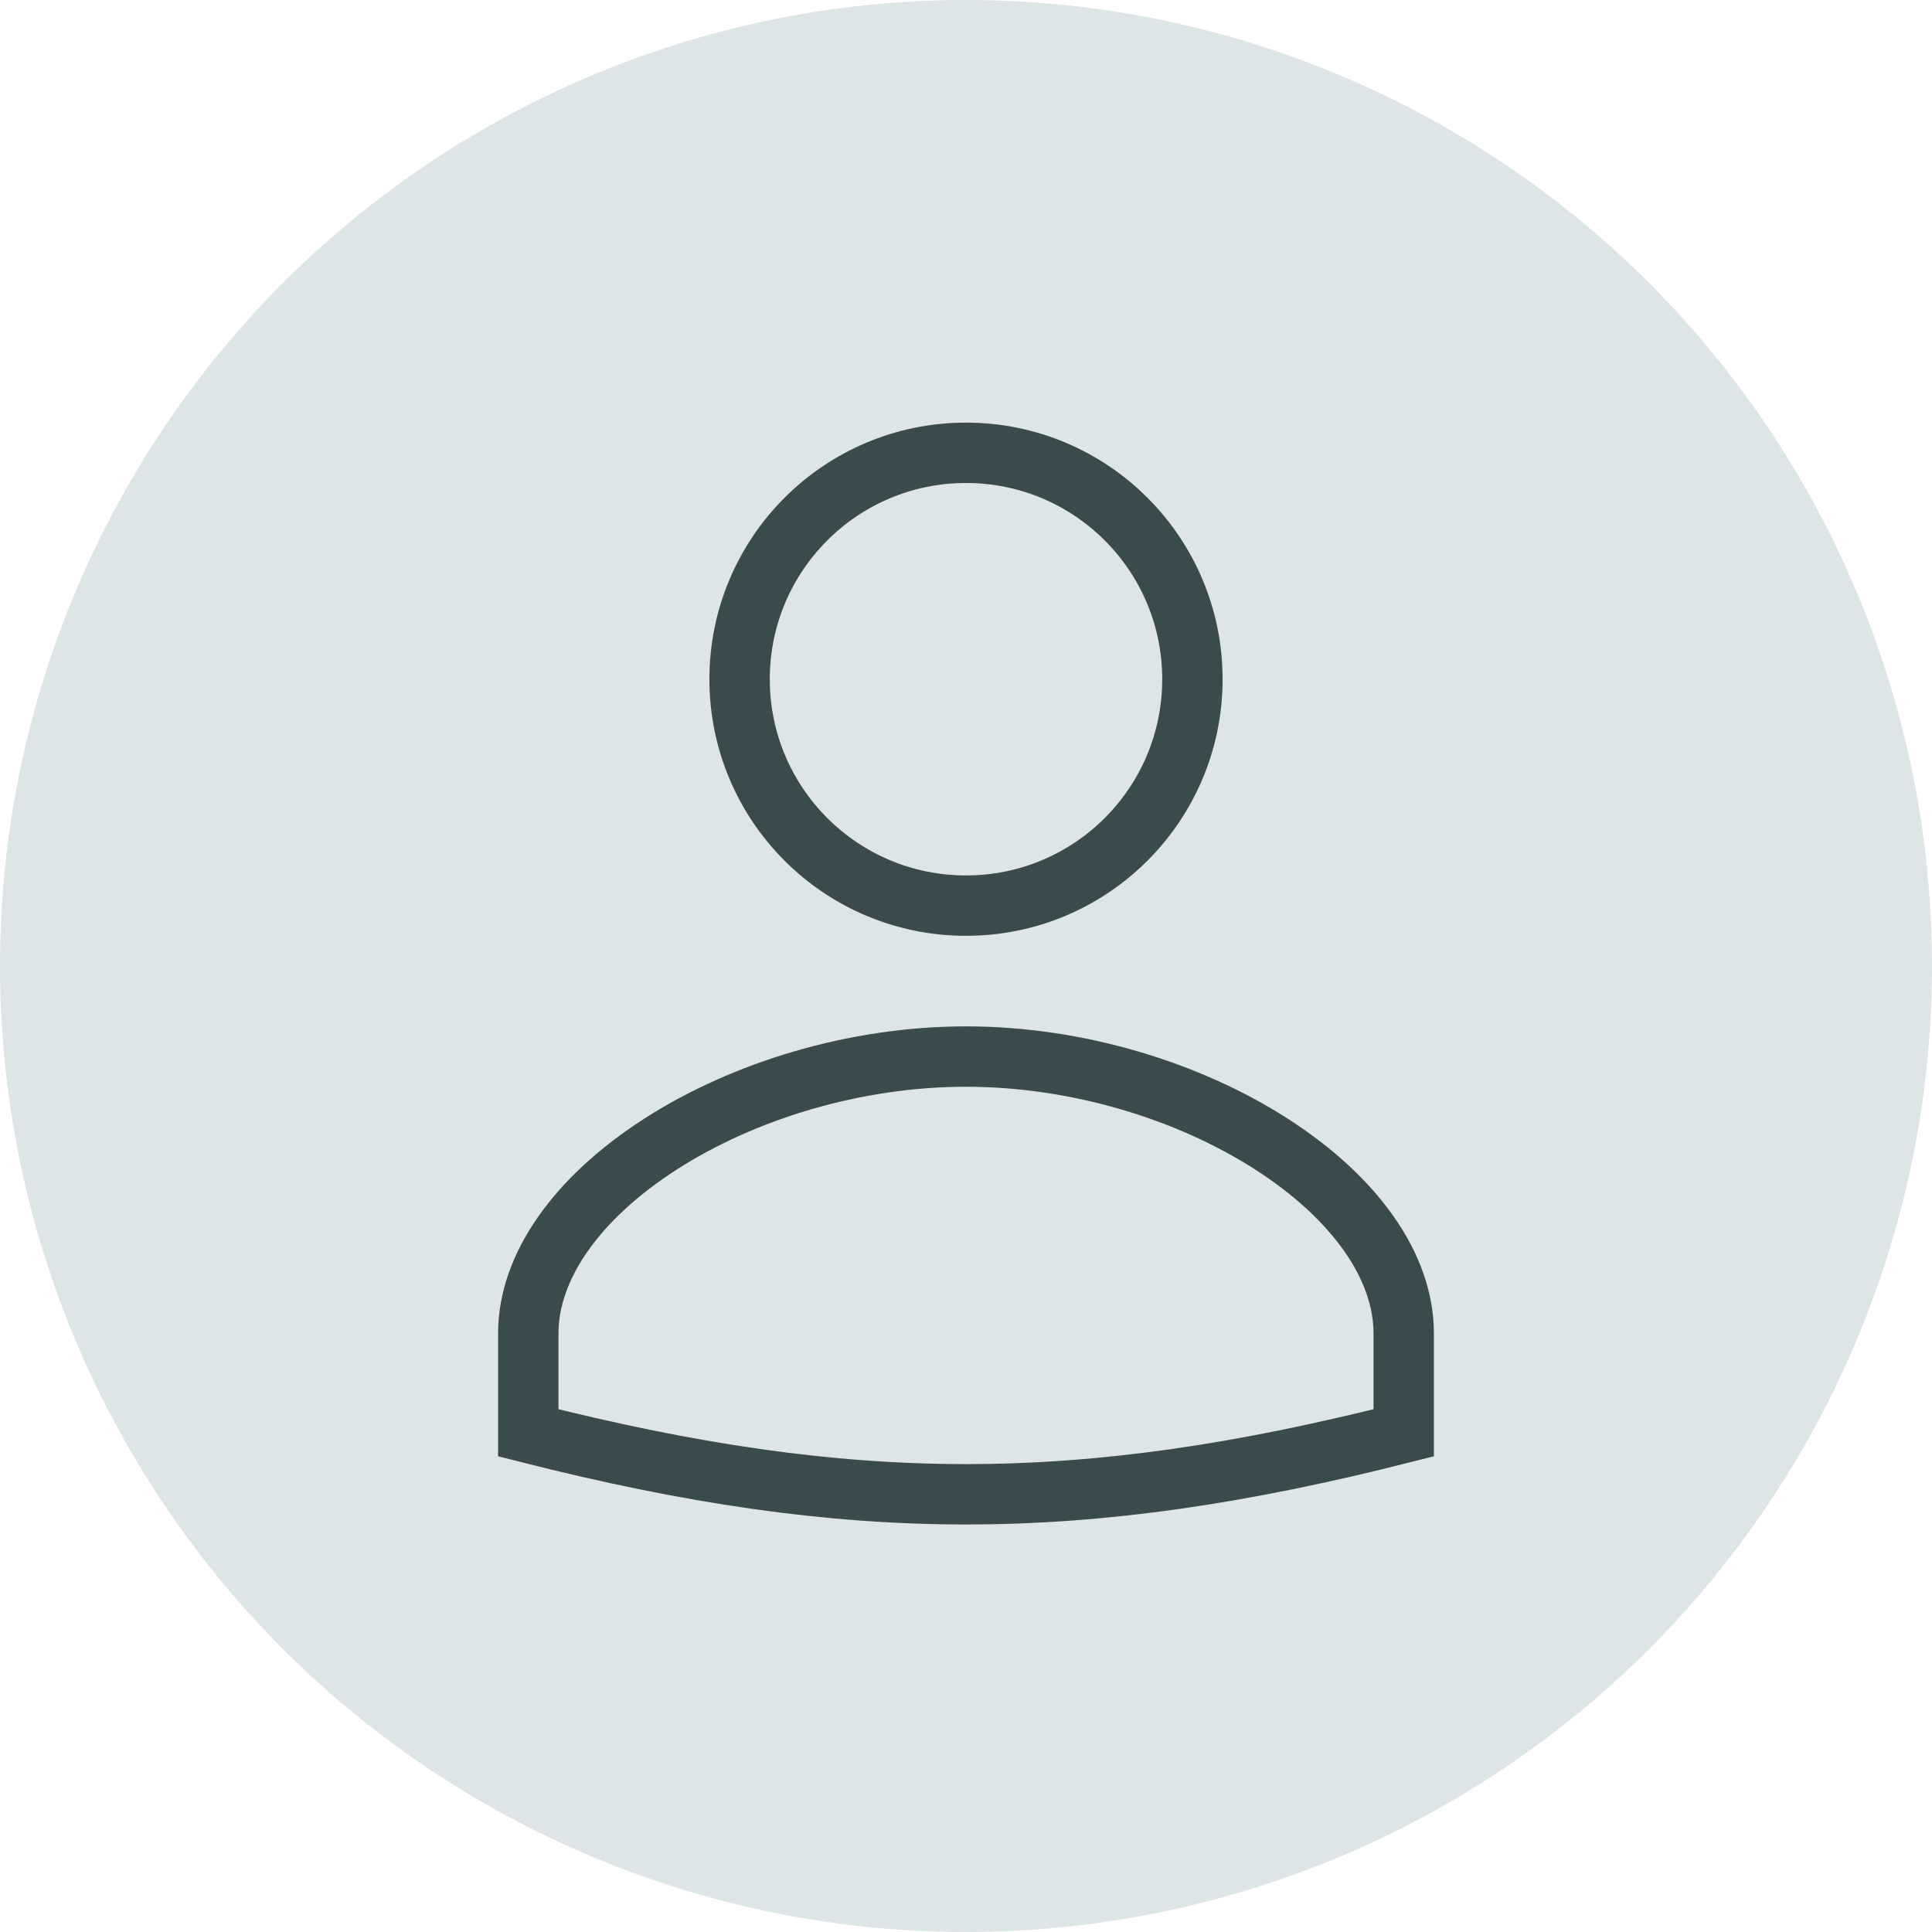
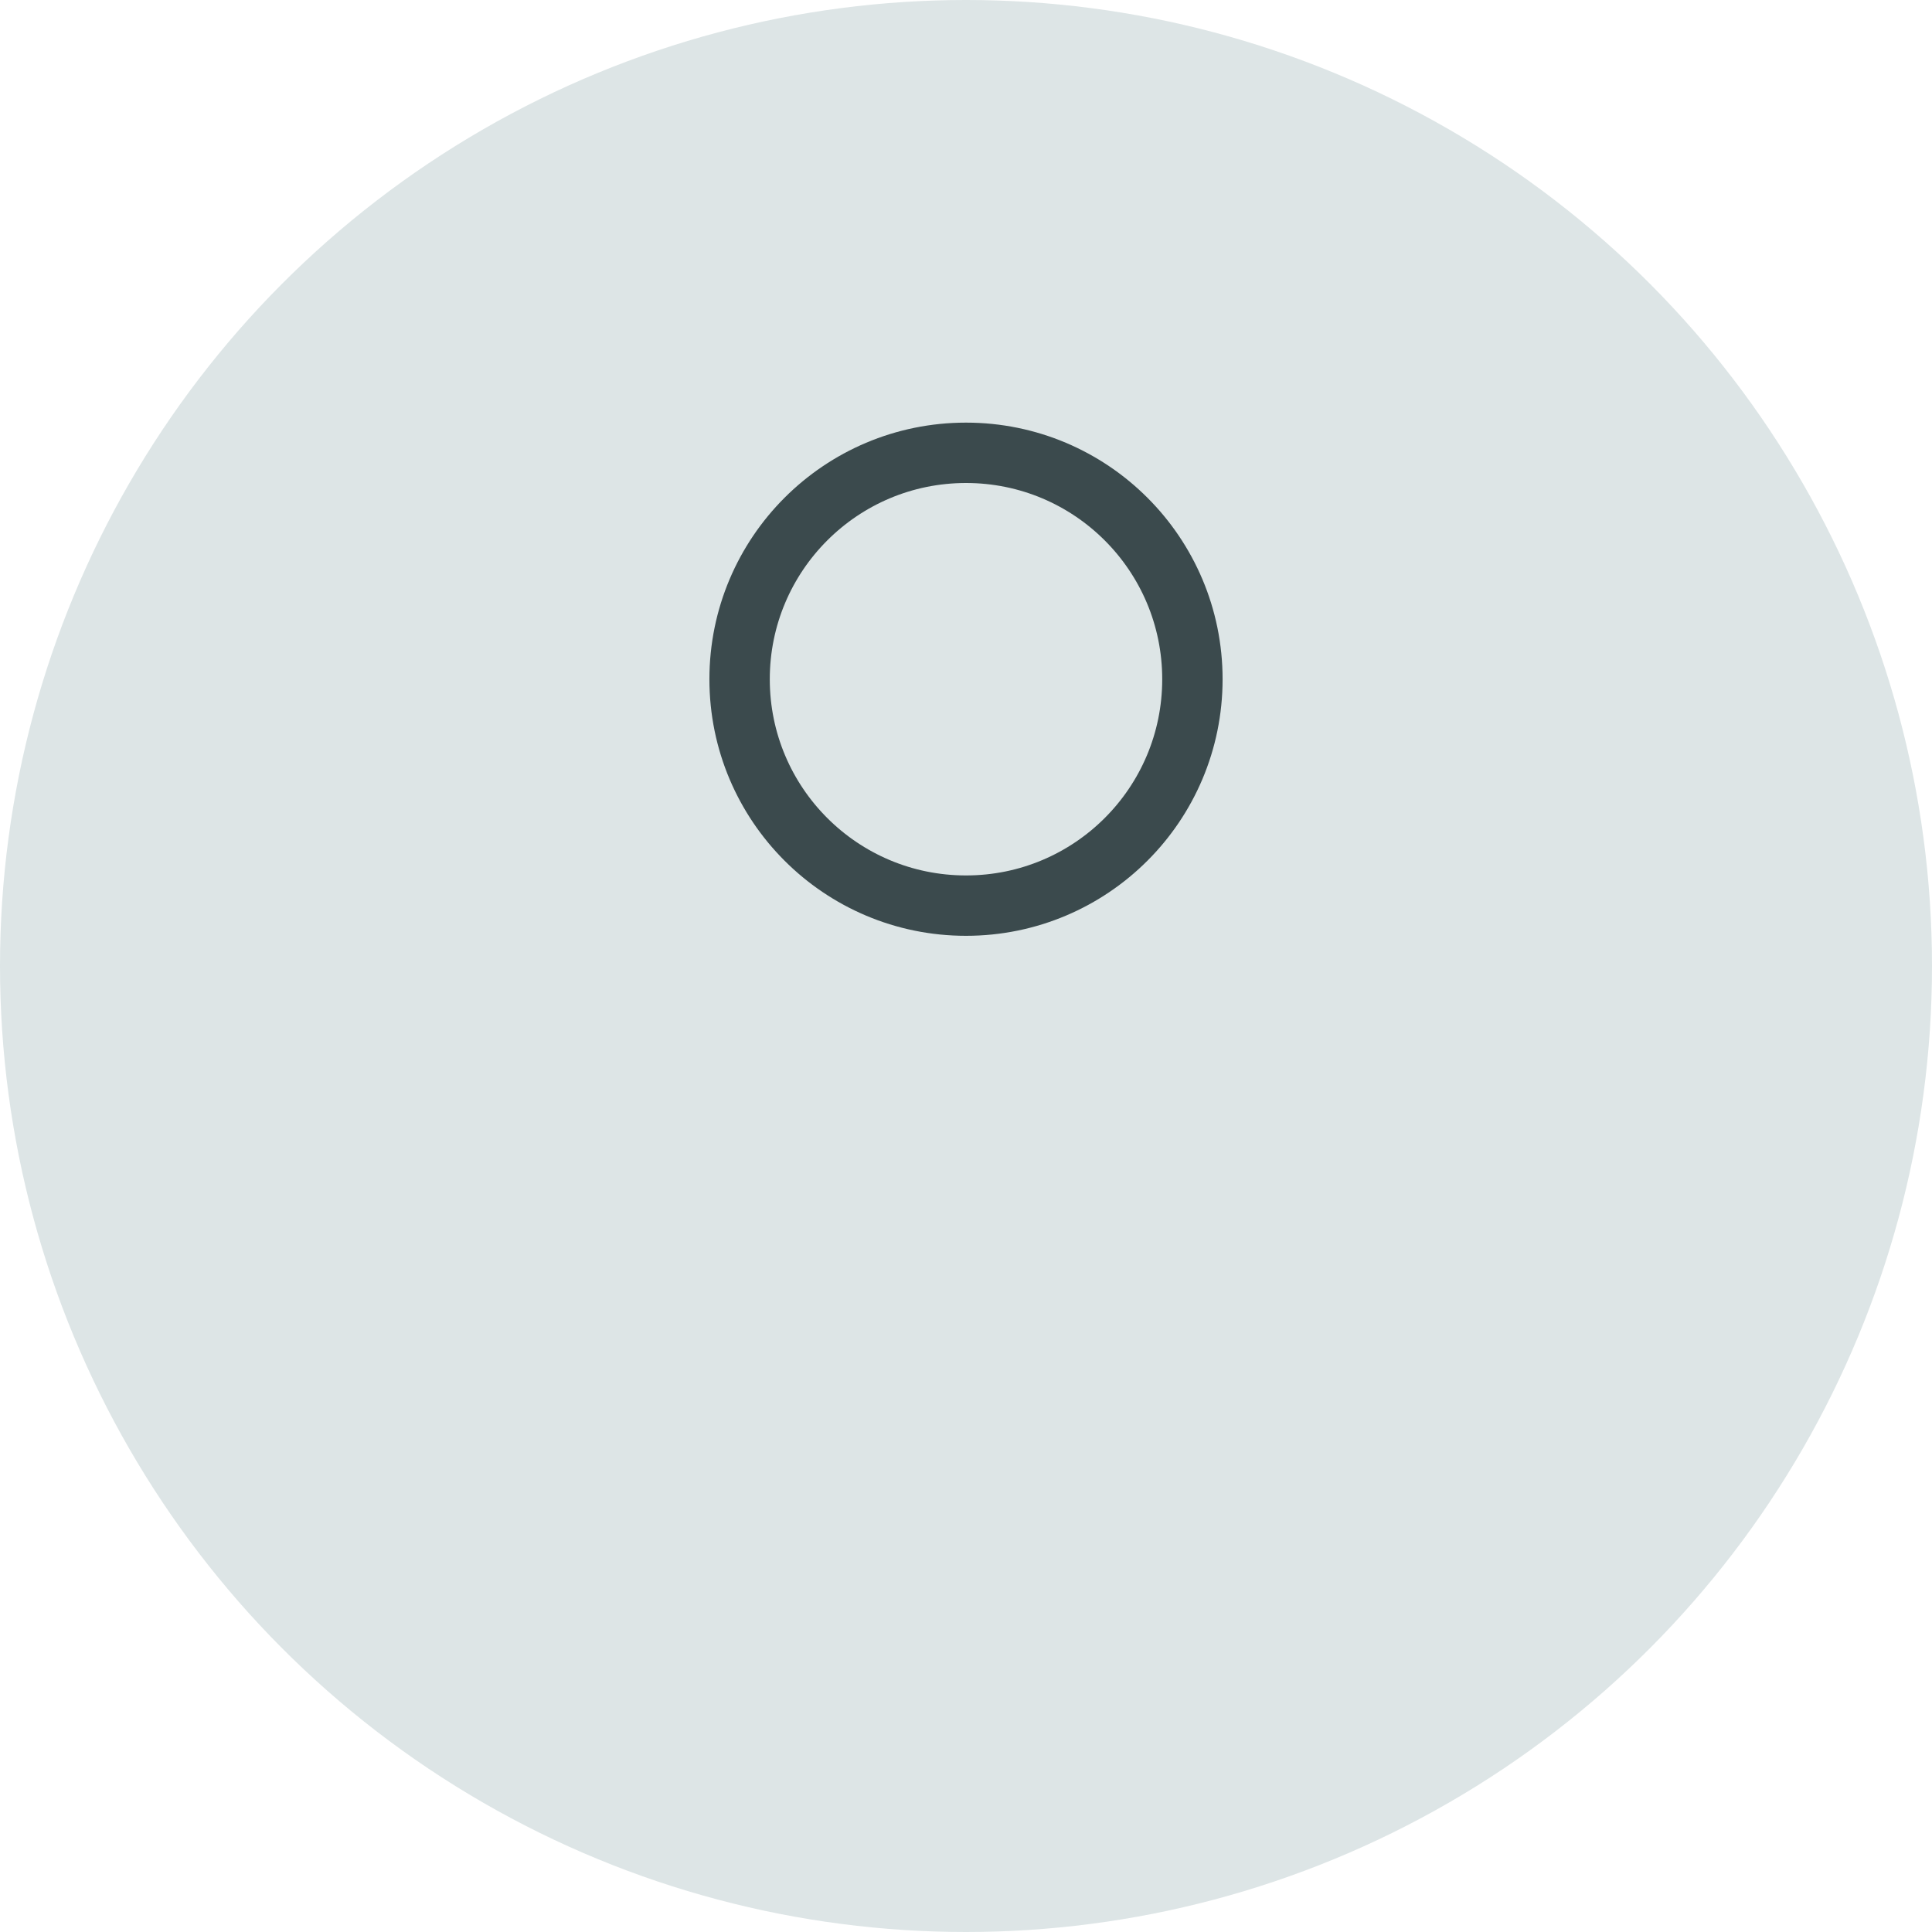
<svg xmlns="http://www.w3.org/2000/svg" width="128" height="128" viewBox="0 0 128 128" fill="none">
  <circle cx="64" cy="64" r="64" fill="#DDE5E6" />
-   <path d="M35 88.341C35 83.916 38.213 79.363 43.768 75.795C49.256 72.272 56.63 70 64 70C71.37 70 78.744 72.272 84.232 75.795C89.787 79.363 93 83.916 93 88.341V94.927C71.587 100.358 56.413 100.358 35 94.927V88.341Z" stroke="#3B4A4D" stroke-width="4" />
  <path d="M49 45C49 36.712 55.712 30 64 30C72.288 30 79 36.712 79 45C79 53.288 72.288 60 64 60C55.712 60 49 53.288 49 45Z" stroke="#3B4A4D" stroke-width="4" />
</svg>